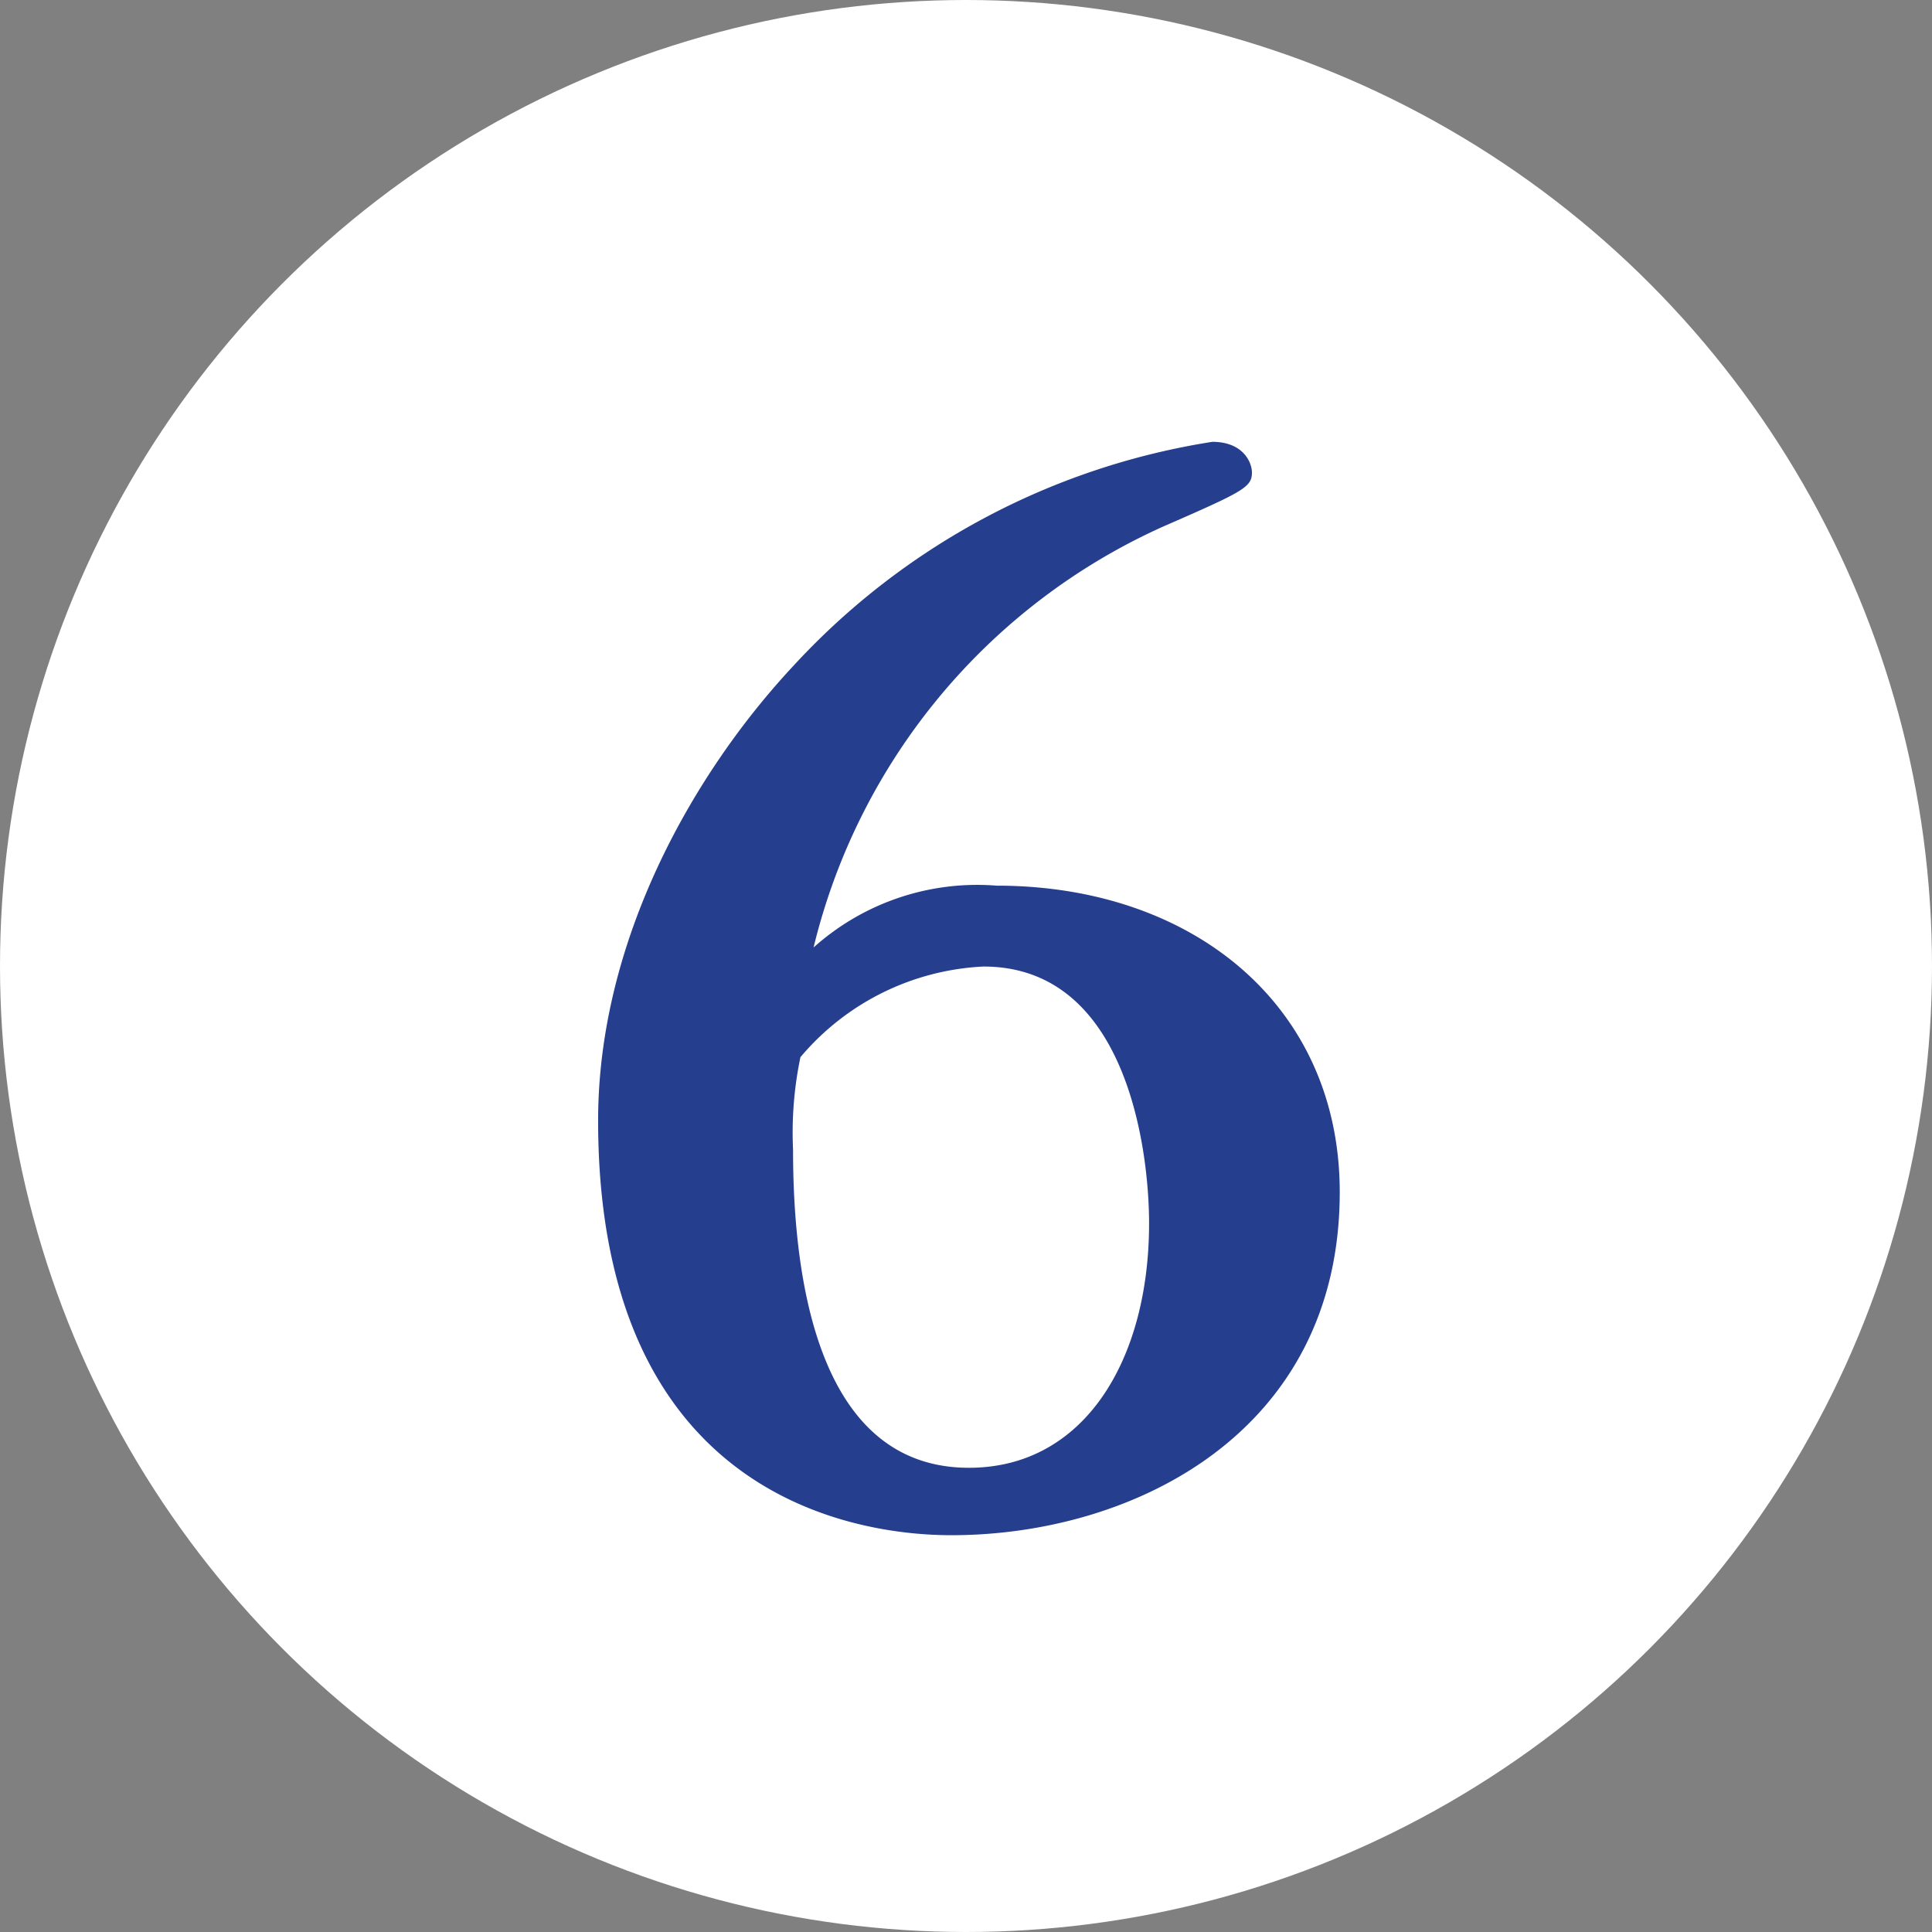
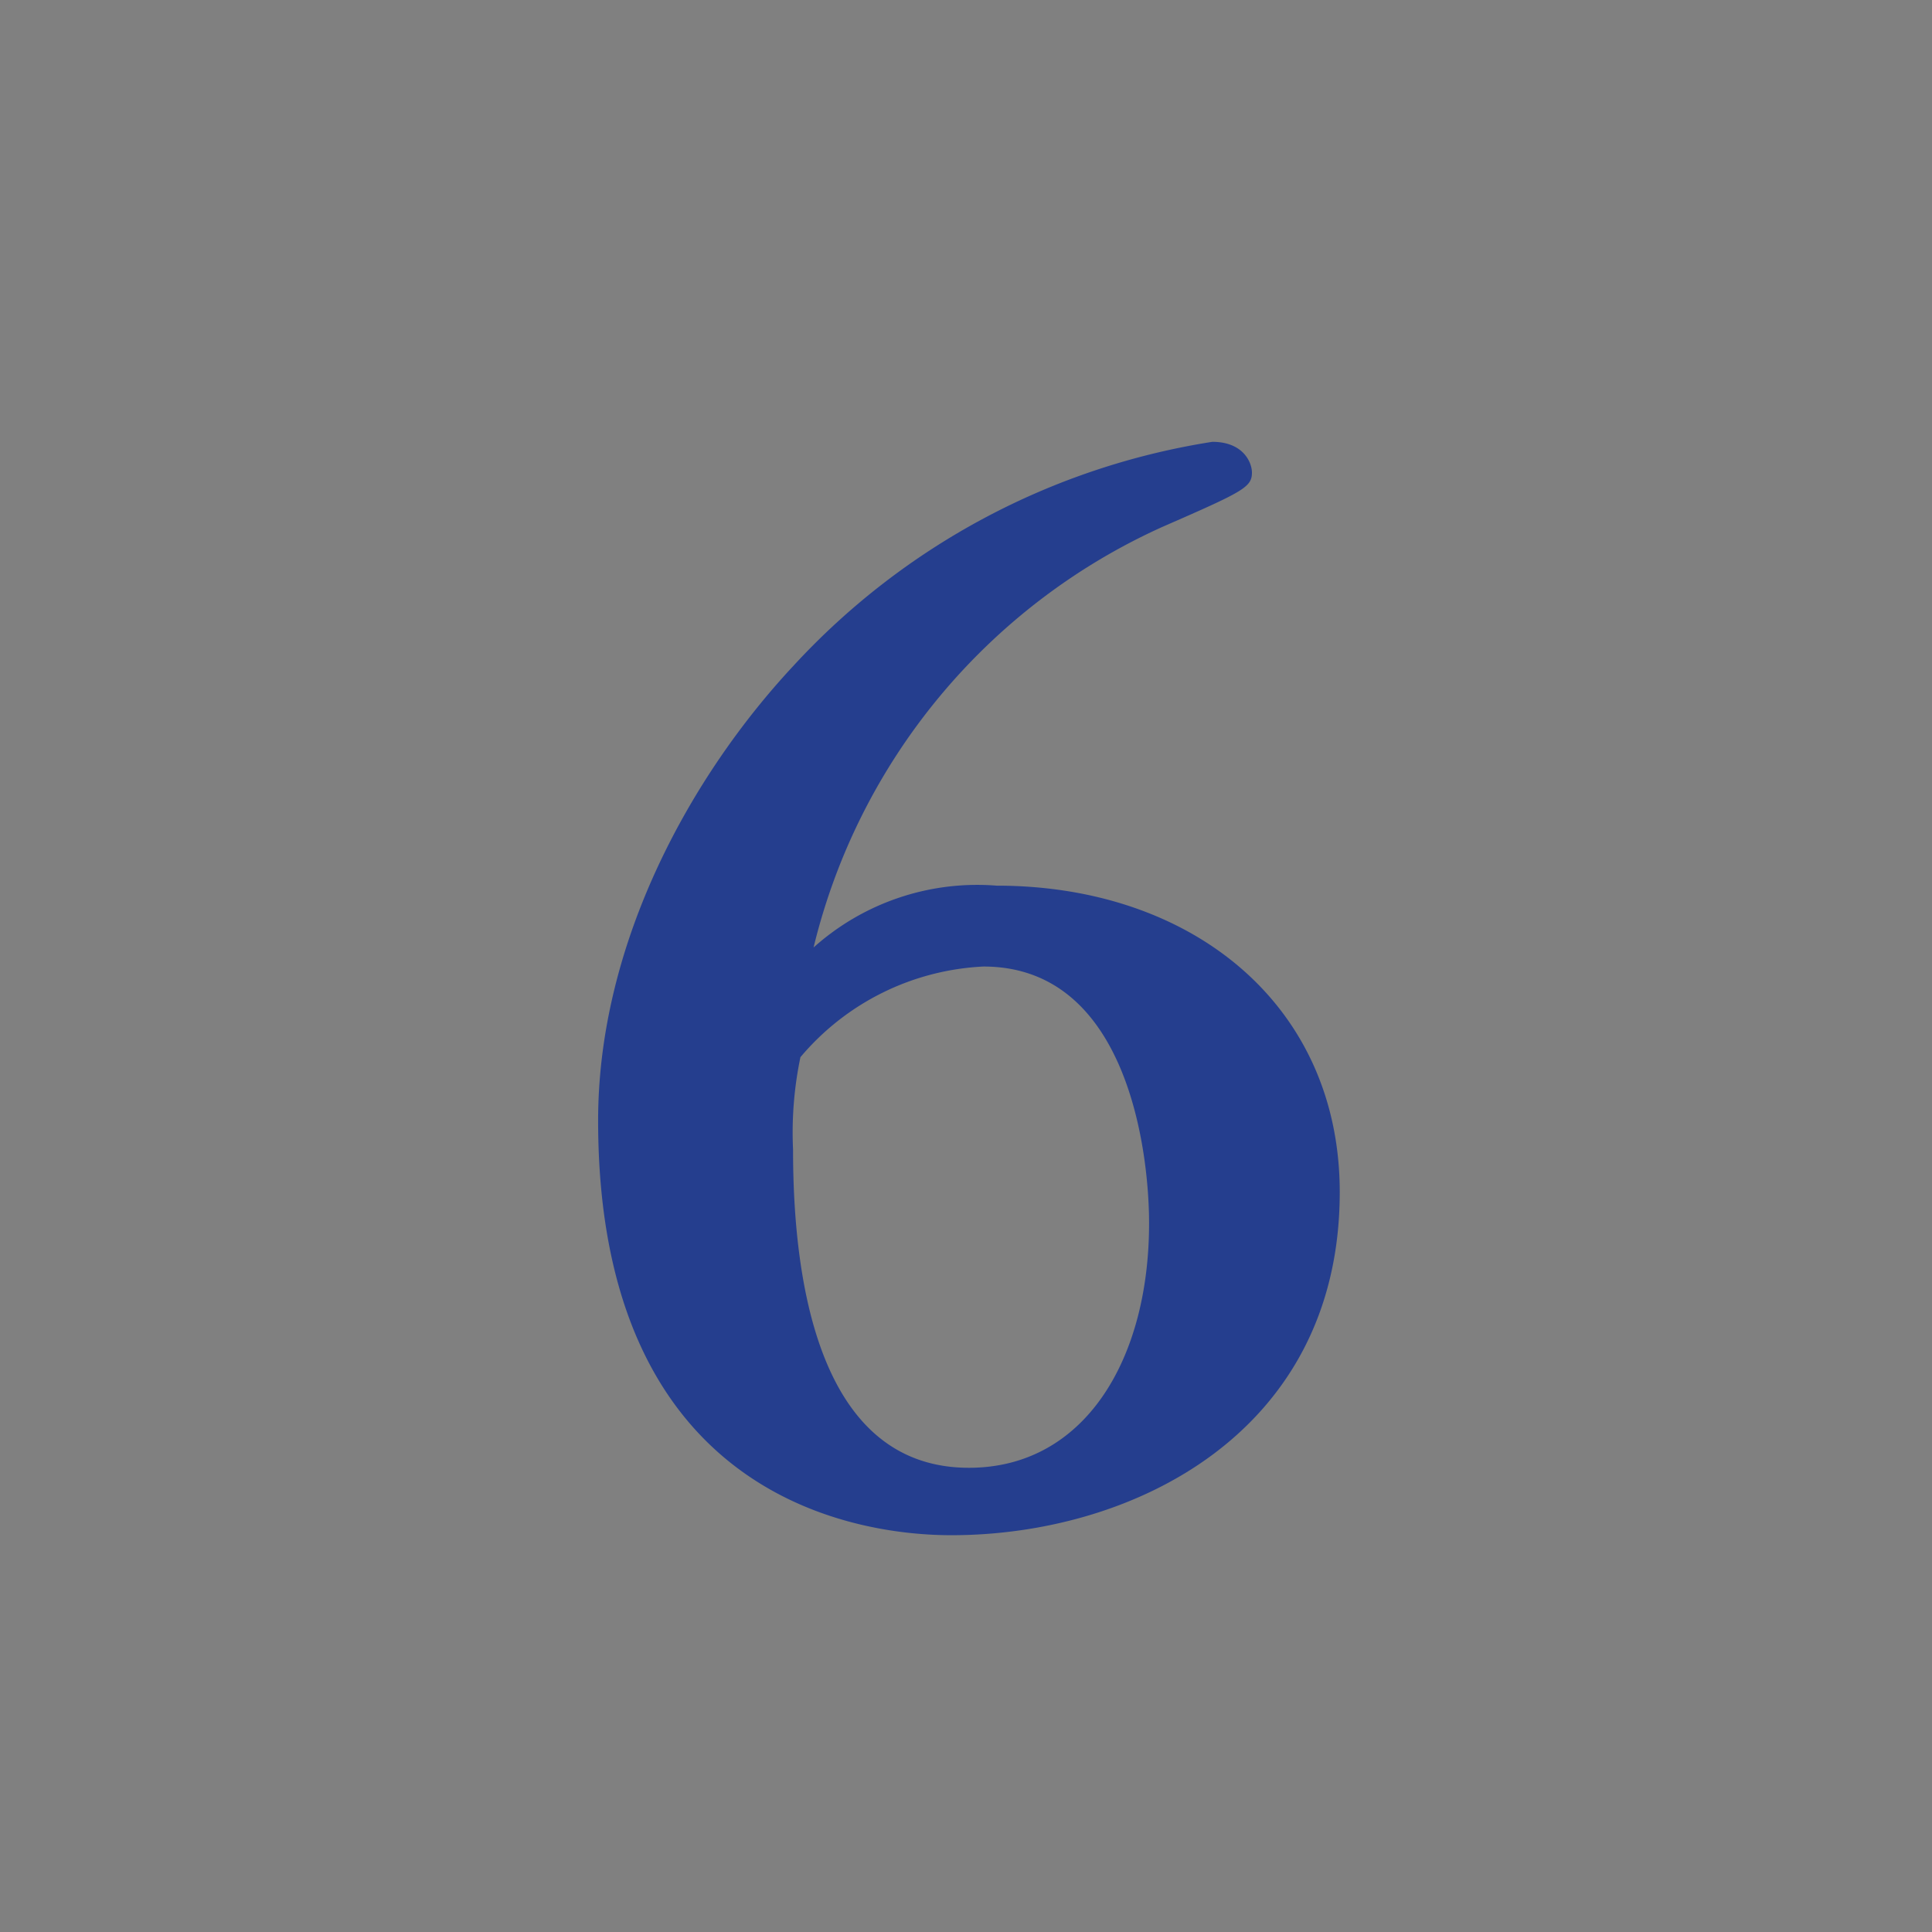
<svg xmlns="http://www.w3.org/2000/svg" width="58" height="58" viewBox="0 0 58 58">
  <rect x="0" y="0" width="58" height="58" fill="#808080" stroke="none" />
  <g id="llp_merit_no6" transform="translate(-1036 -2485)">
-     <circle id="楕円形_3" data-name="楕円形 3" cx="29" cy="29" r="29" transform="translate(1036 2485)" fill="#fff" />
    <path id="パス_46562" data-name="パス 46562" d="M-4.576-17.556A18.677,18.677,0,0,1,5.9-30.184c2.42-1.056,2.684-1.188,2.684-1.628,0-.308-.264-.924-1.188-.924A21.632,21.632,0,0,0-5.192-26c-3.036,3.256-5.852,8.272-5.852,13.64C-11.044-.88-3.08.088-.44.088c5.456,0,11.66-3.08,11.66-10.3,0-5.588-4.4-9.2-10.3-9.2A7.359,7.359,0,0,0-4.576-17.556Zm-.4,3.3a7.657,7.657,0,0,1,5.5-2.728c4.356,0,4.972,5.632,4.972,7.7C5.5-5.192,3.564-1.936.088-1.936c-4.708,0-5.28-6.116-5.28-9.548A11.081,11.081,0,0,1-4.972-14.256Z" transform="translate(1065 2531)" fill="#253e8e" />
  </g>
</svg>